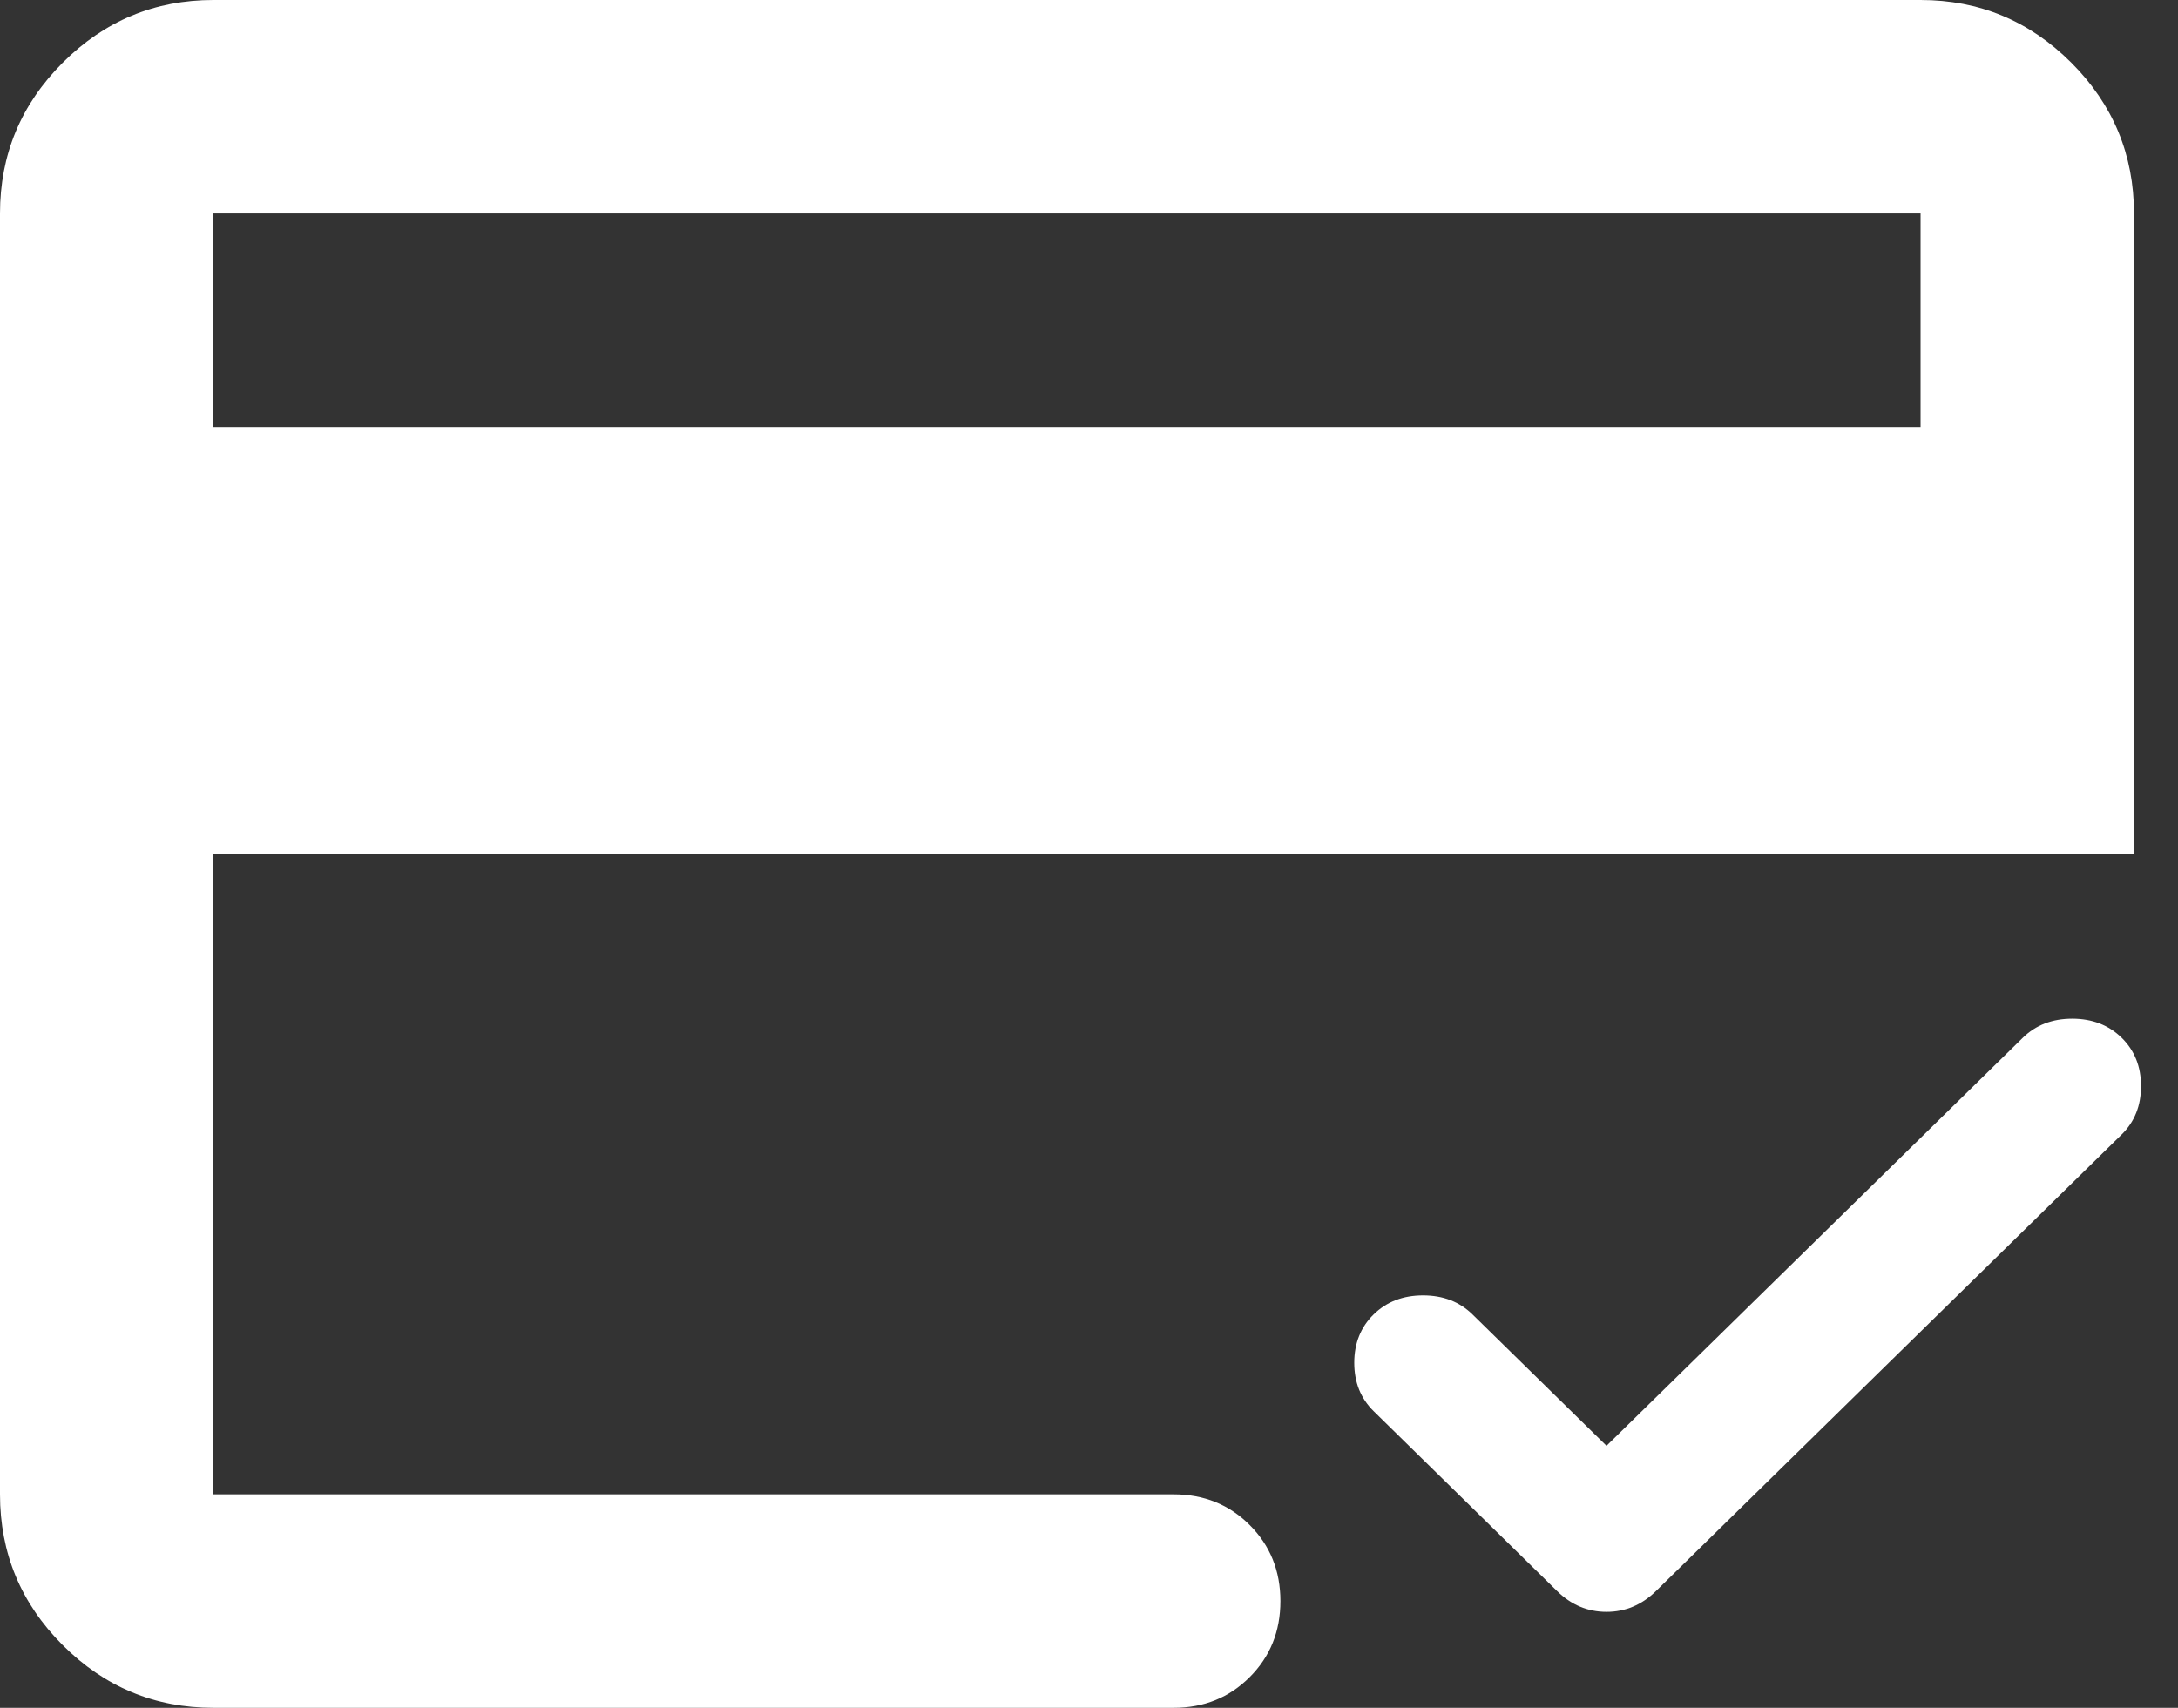
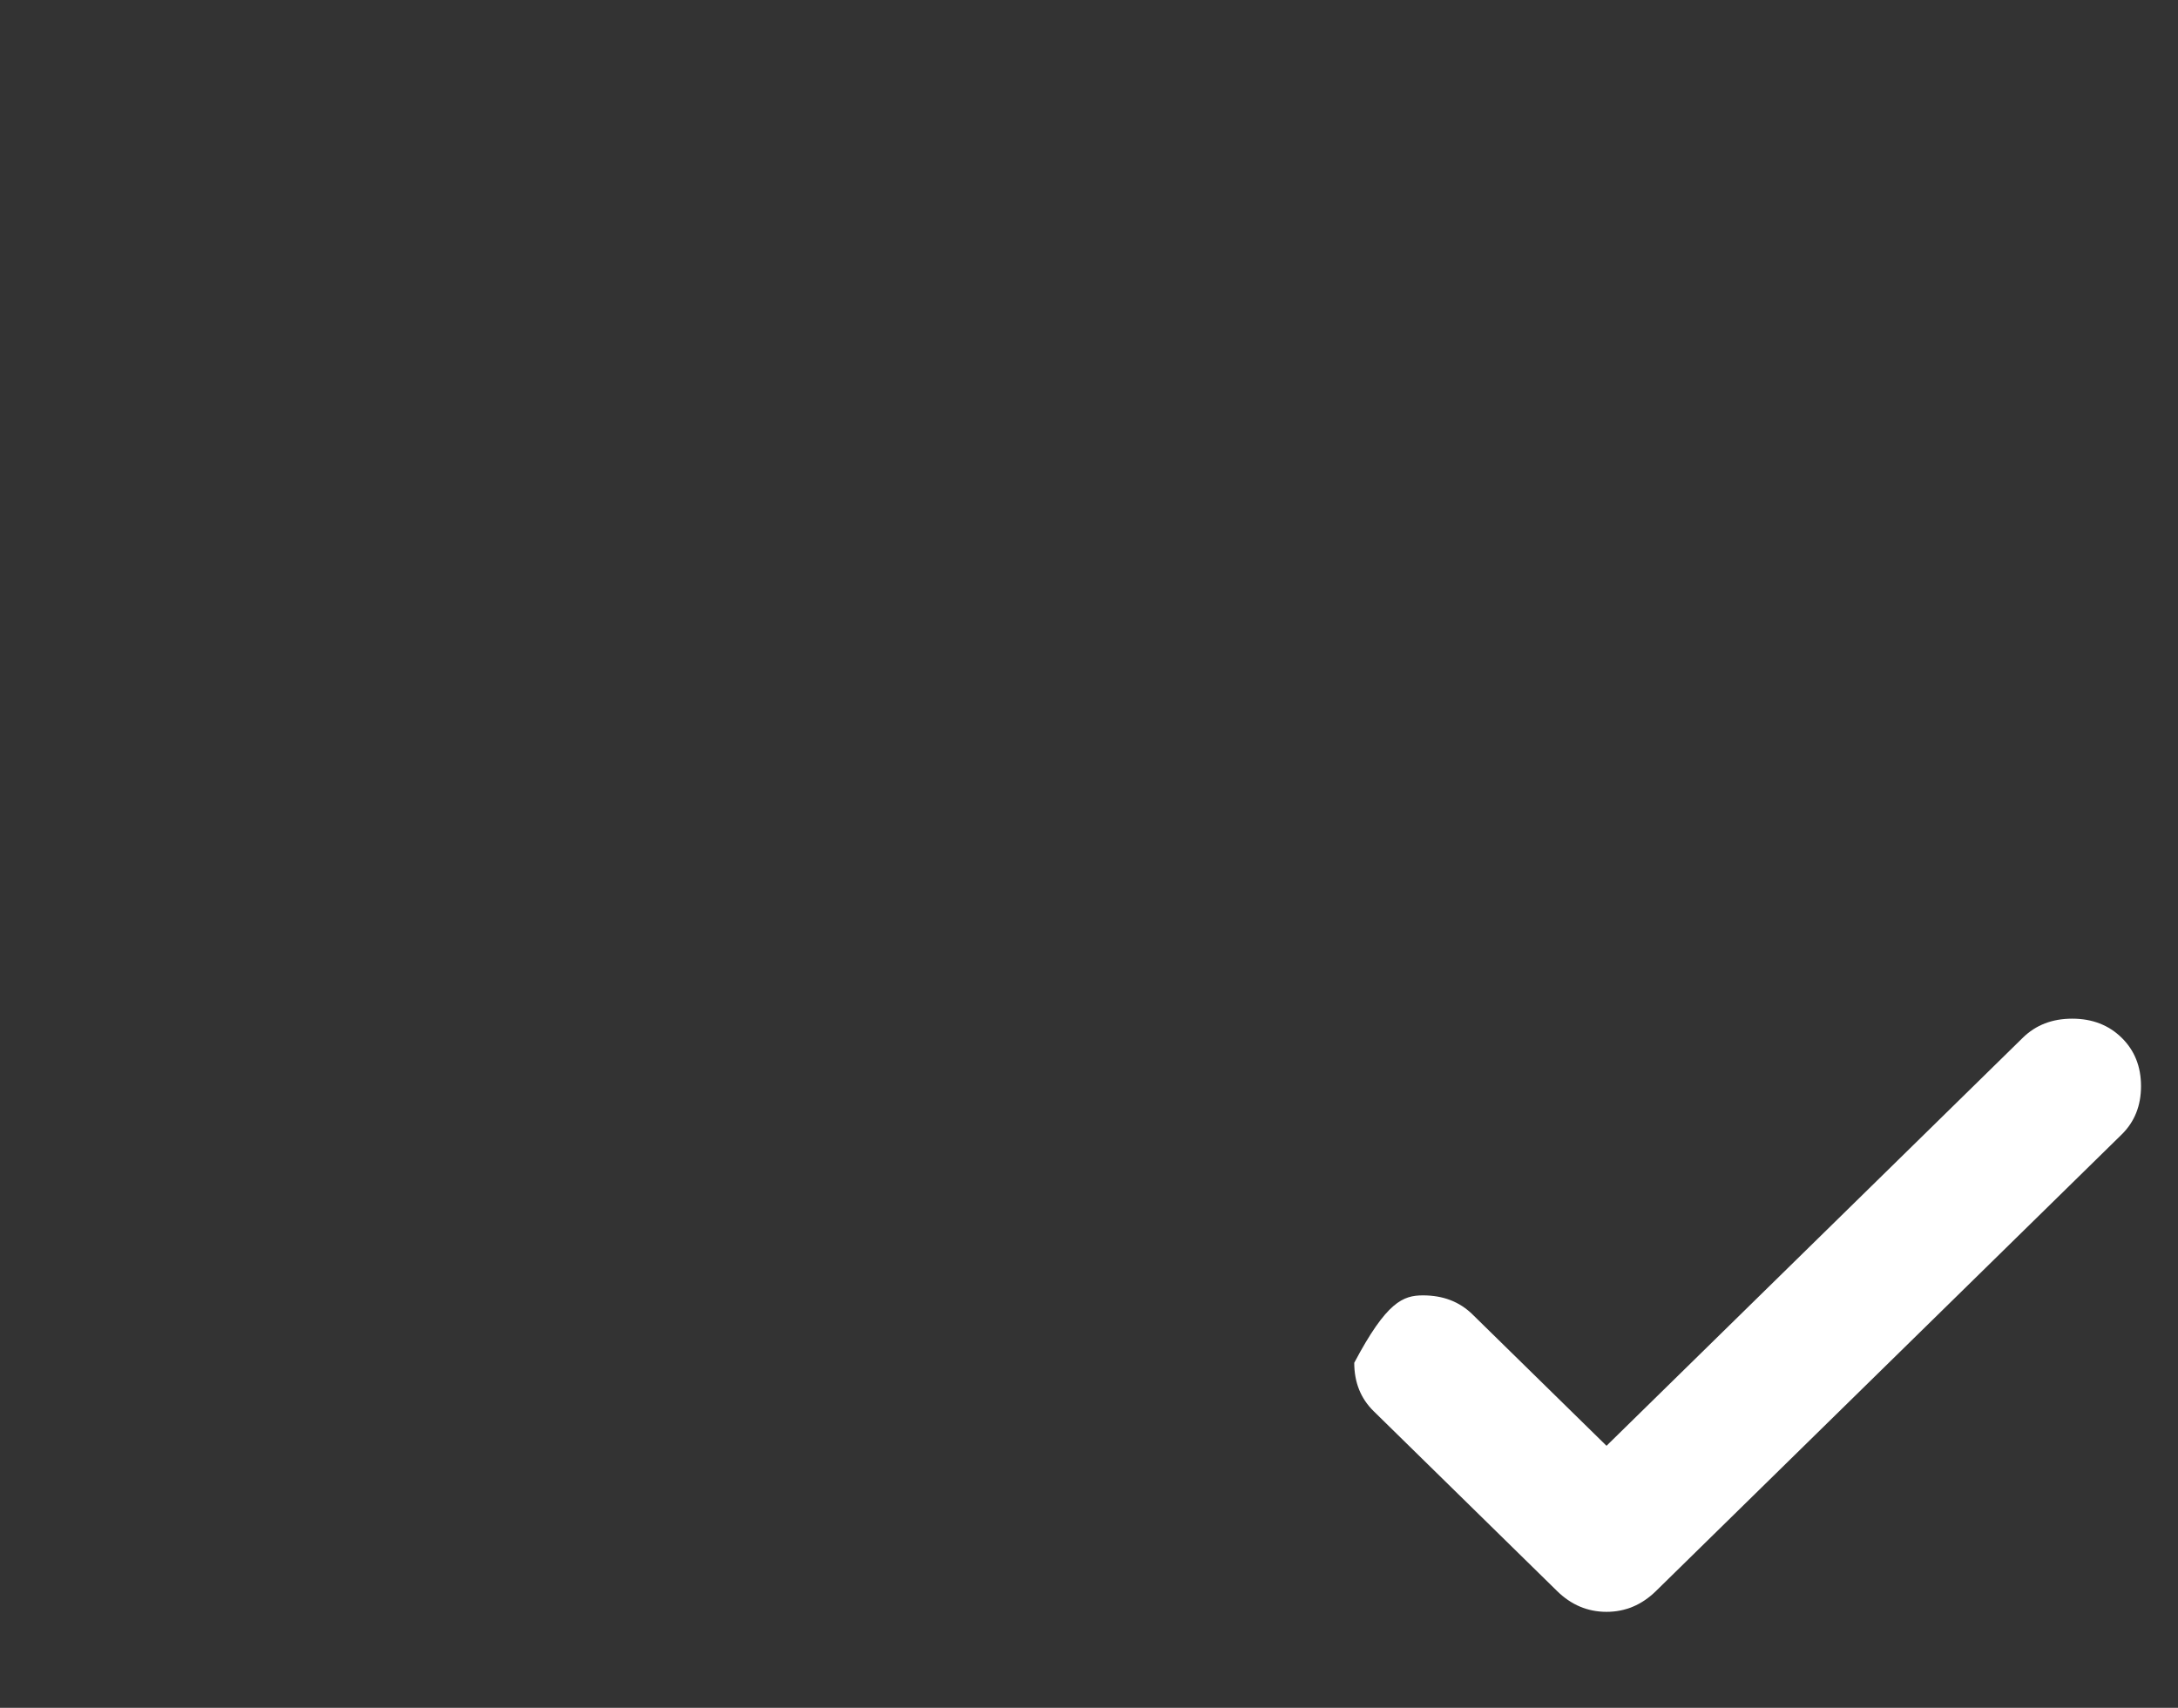
<svg xmlns="http://www.w3.org/2000/svg" width="51" height="40" viewBox="0 0 51 40" fill="none">
  <rect x="0" y="0" width="51" height="40" fill="#333333" stroke="none" />
-   <path fill-rule="evenodd" clip-rule="evenodd" d="M1.468 38.531C2.446 39.51 3.623 40 4.997 40H27.483C28.191 40 28.785 39.76 29.263 39.281C29.742 38.802 29.982 38.208 29.982 37.5C29.982 36.792 29.742 36.198 29.263 35.719C28.785 35.24 28.191 35 27.483 35H4.997V20H49.969V5C49.969 3.625 49.48 2.448 48.502 1.469C47.523 0.49 46.347 0 44.972 0H4.997C3.623 0 2.446 0.49 1.468 1.469C0.489 2.448 0 3.625 0 5V35C0 36.375 0.489 37.552 1.468 38.531ZM44.972 10H4.997V5H44.972V10Z" fill="white" />
-   <path d="M37.618 33.863L47.367 24.305C47.67 24.008 48.055 23.859 48.523 23.859C48.991 23.859 49.377 24.008 49.68 24.305C49.983 24.602 50.134 24.98 50.134 25.439C50.134 25.898 49.983 26.276 49.68 26.573L38.775 37.266C38.444 37.59 38.059 37.752 37.618 37.752C37.178 37.752 36.792 37.59 36.462 37.266L32.166 33.053C31.863 32.756 31.711 32.378 31.711 31.919C31.711 31.46 31.863 31.082 32.166 30.785C32.469 30.488 32.854 30.34 33.322 30.34C33.791 30.34 34.176 30.488 34.479 30.785L37.618 33.863Z" fill="white" />
+   <path d="M37.618 33.863L47.367 24.305C47.67 24.008 48.055 23.859 48.523 23.859C48.991 23.859 49.377 24.008 49.68 24.305C49.983 24.602 50.134 24.98 50.134 25.439C50.134 25.898 49.983 26.276 49.68 26.573L38.775 37.266C38.444 37.59 38.059 37.752 37.618 37.752C37.178 37.752 36.792 37.59 36.462 37.266L32.166 33.053C31.863 32.756 31.711 32.378 31.711 31.919C32.469 30.488 32.854 30.34 33.322 30.34C33.791 30.34 34.176 30.488 34.479 30.785L37.618 33.863Z" fill="white" />
</svg>